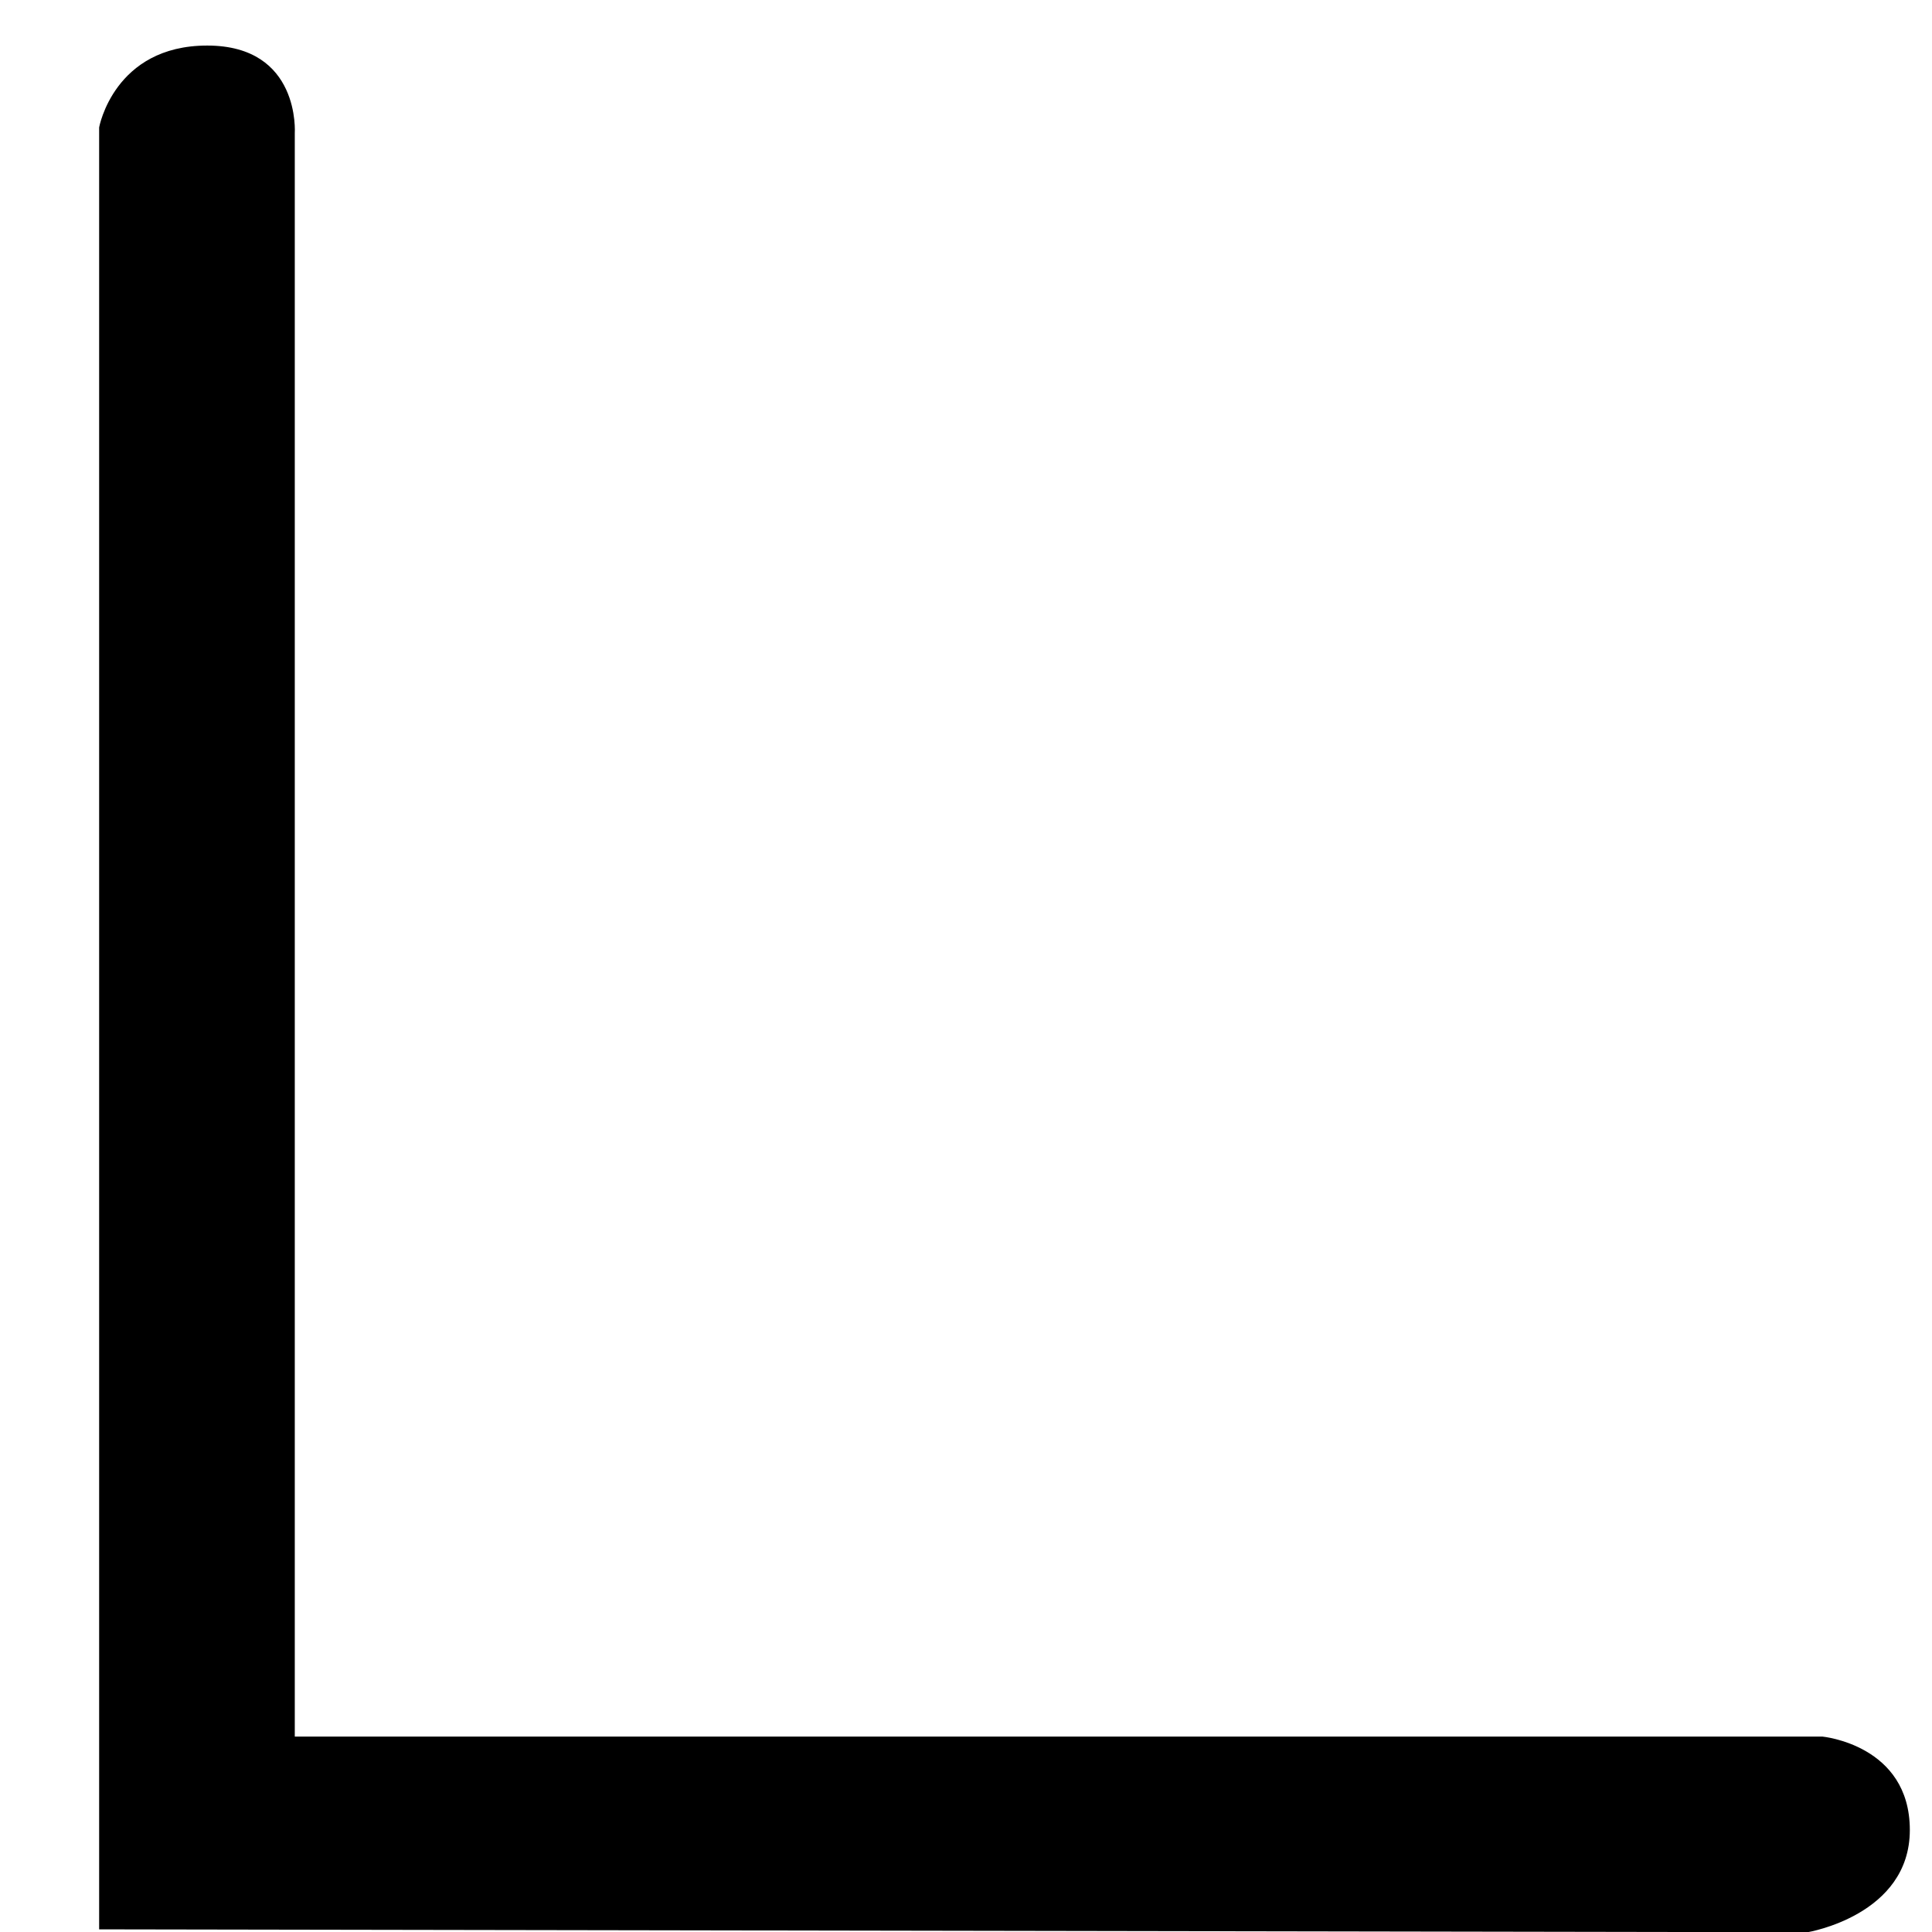
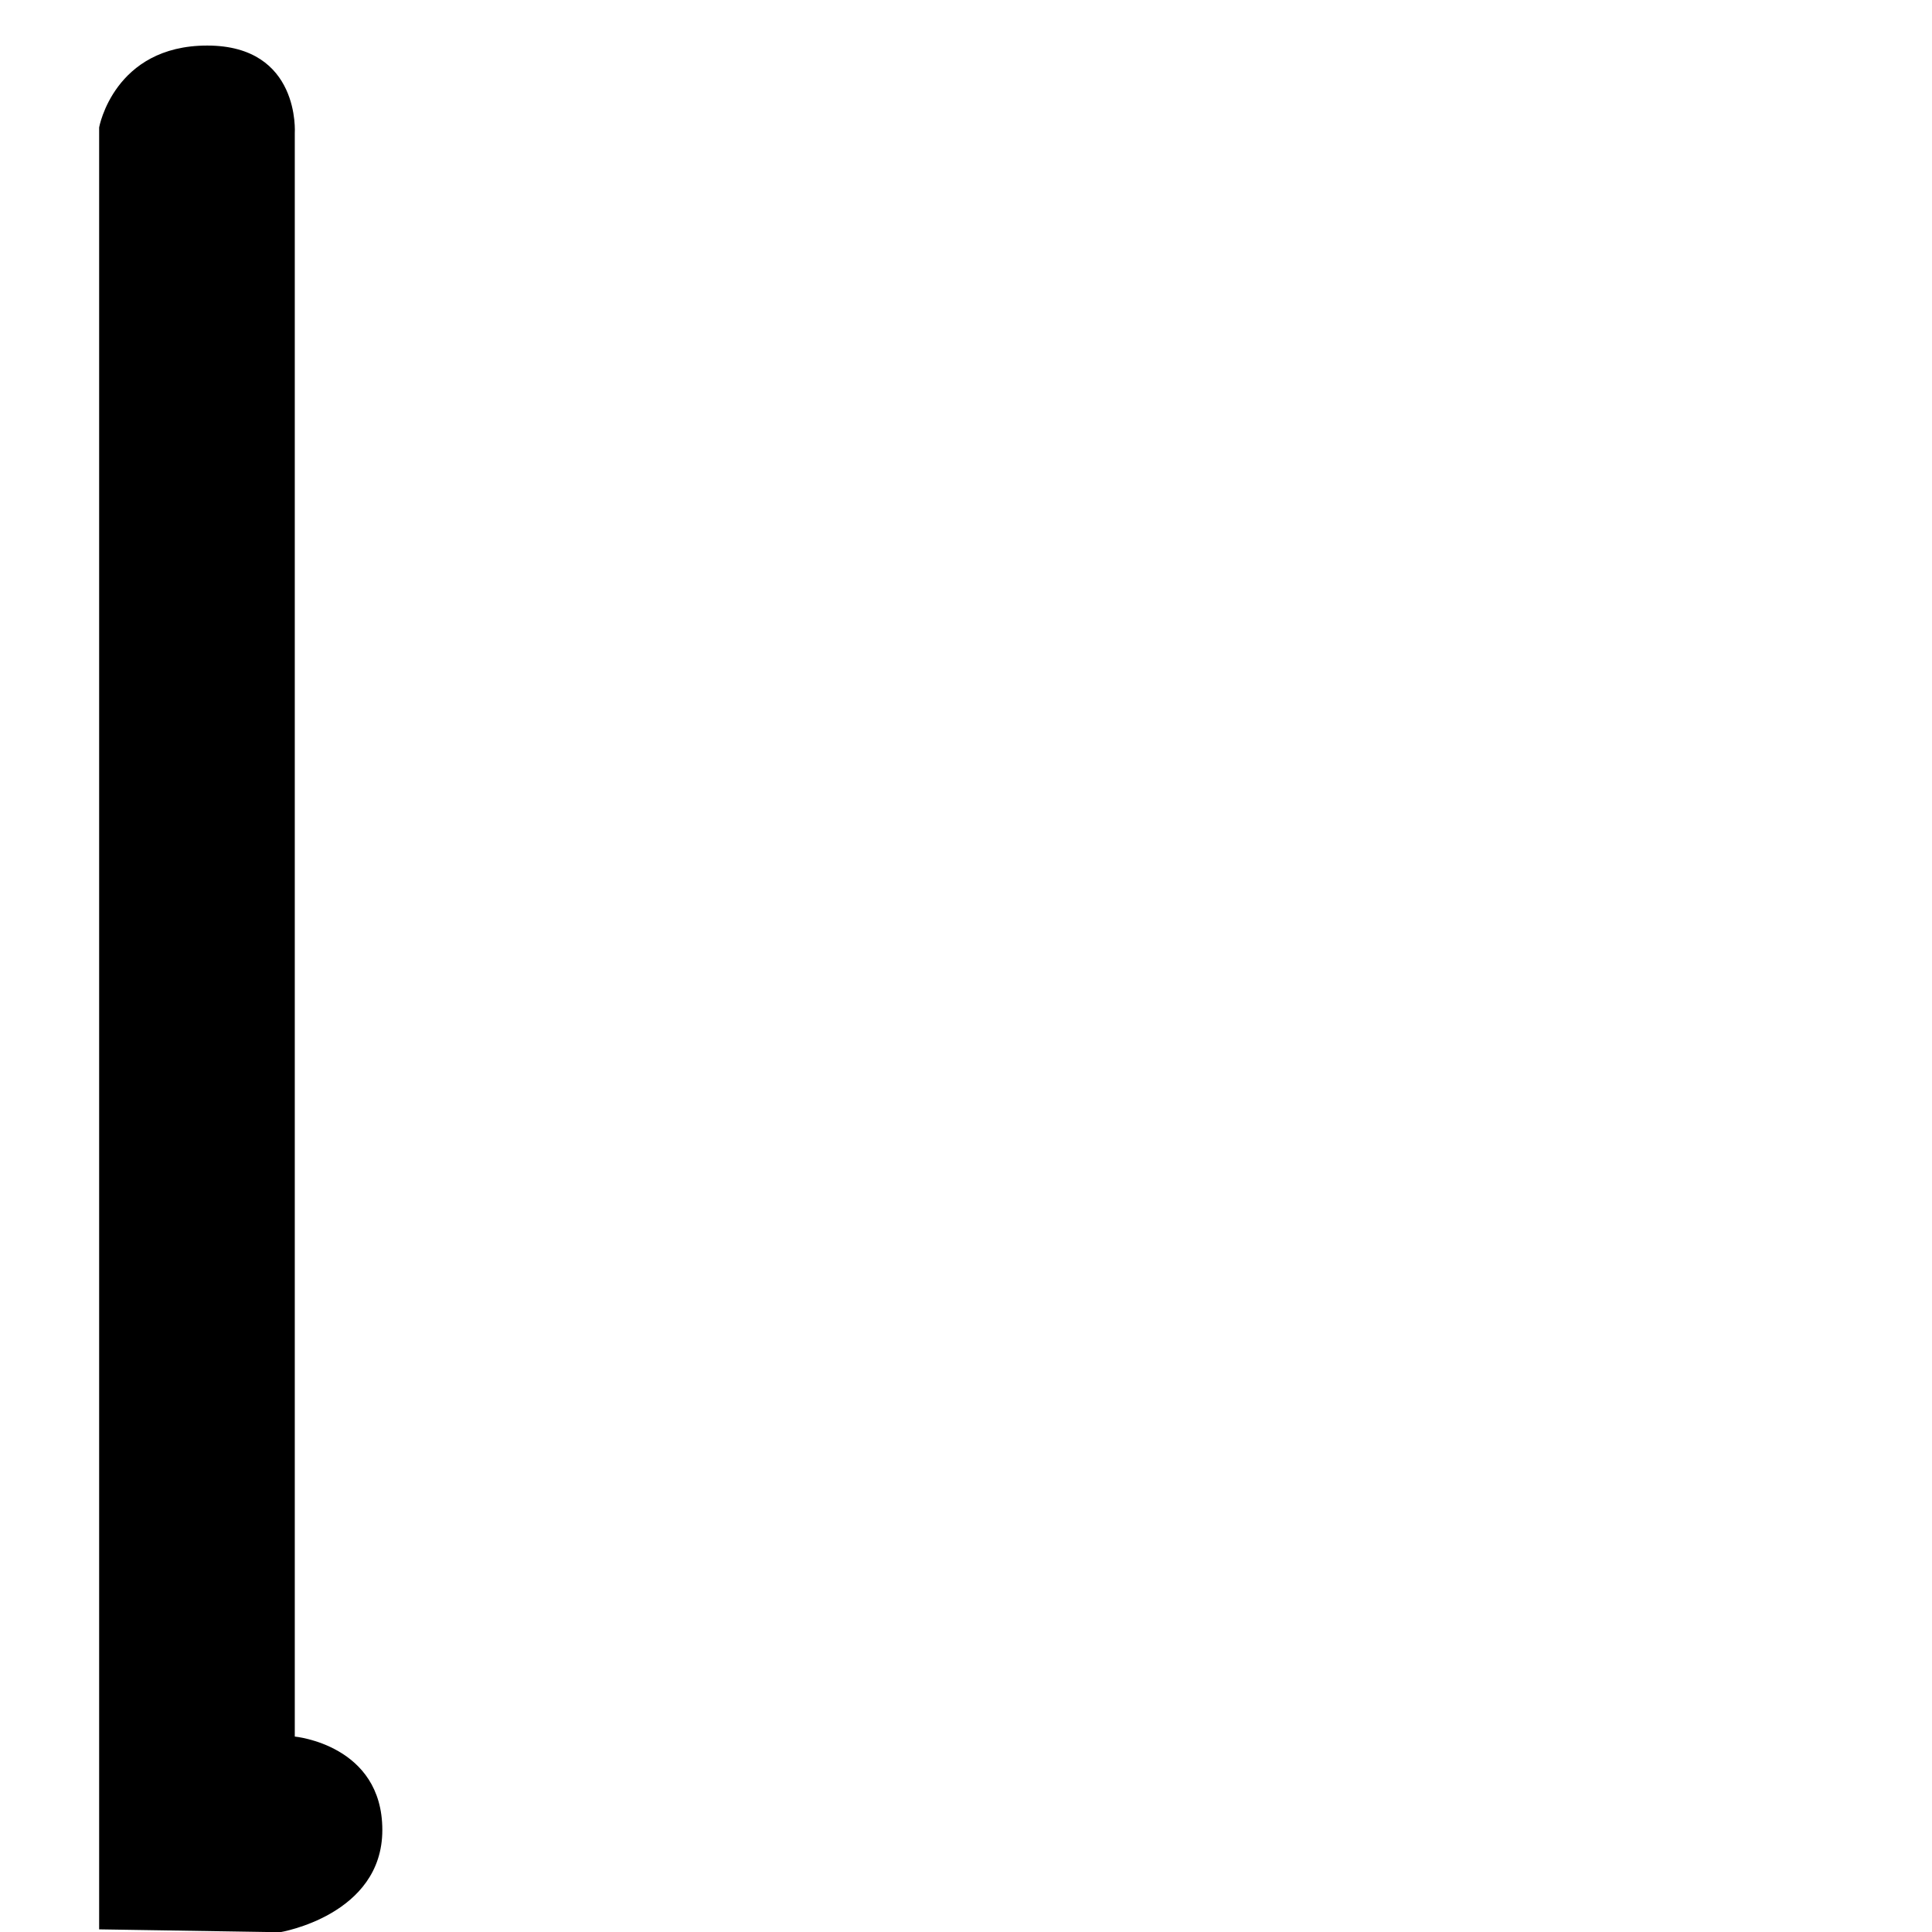
<svg xmlns="http://www.w3.org/2000/svg" width="19" height="19" viewBox="0 0 19 19">
  <title>SimpleArrow</title>
-   <path d="M.975 1.253S1.12.448 2.038.448c.92 0 .861.862.861.862v15.768h15.022s.861.08.861.919c0 .839-1.005 1.005-1.005 1.005L.975 18.974V1.253z" fill-rule="evenodd" />
+   <path d="M.975 1.253S1.12.448 2.038.448c.92 0 .861.862.861.862v15.768s.861.08.861.919c0 .839-1.005 1.005-1.005 1.005L.975 18.974V1.253z" fill-rule="evenodd" />
</svg>